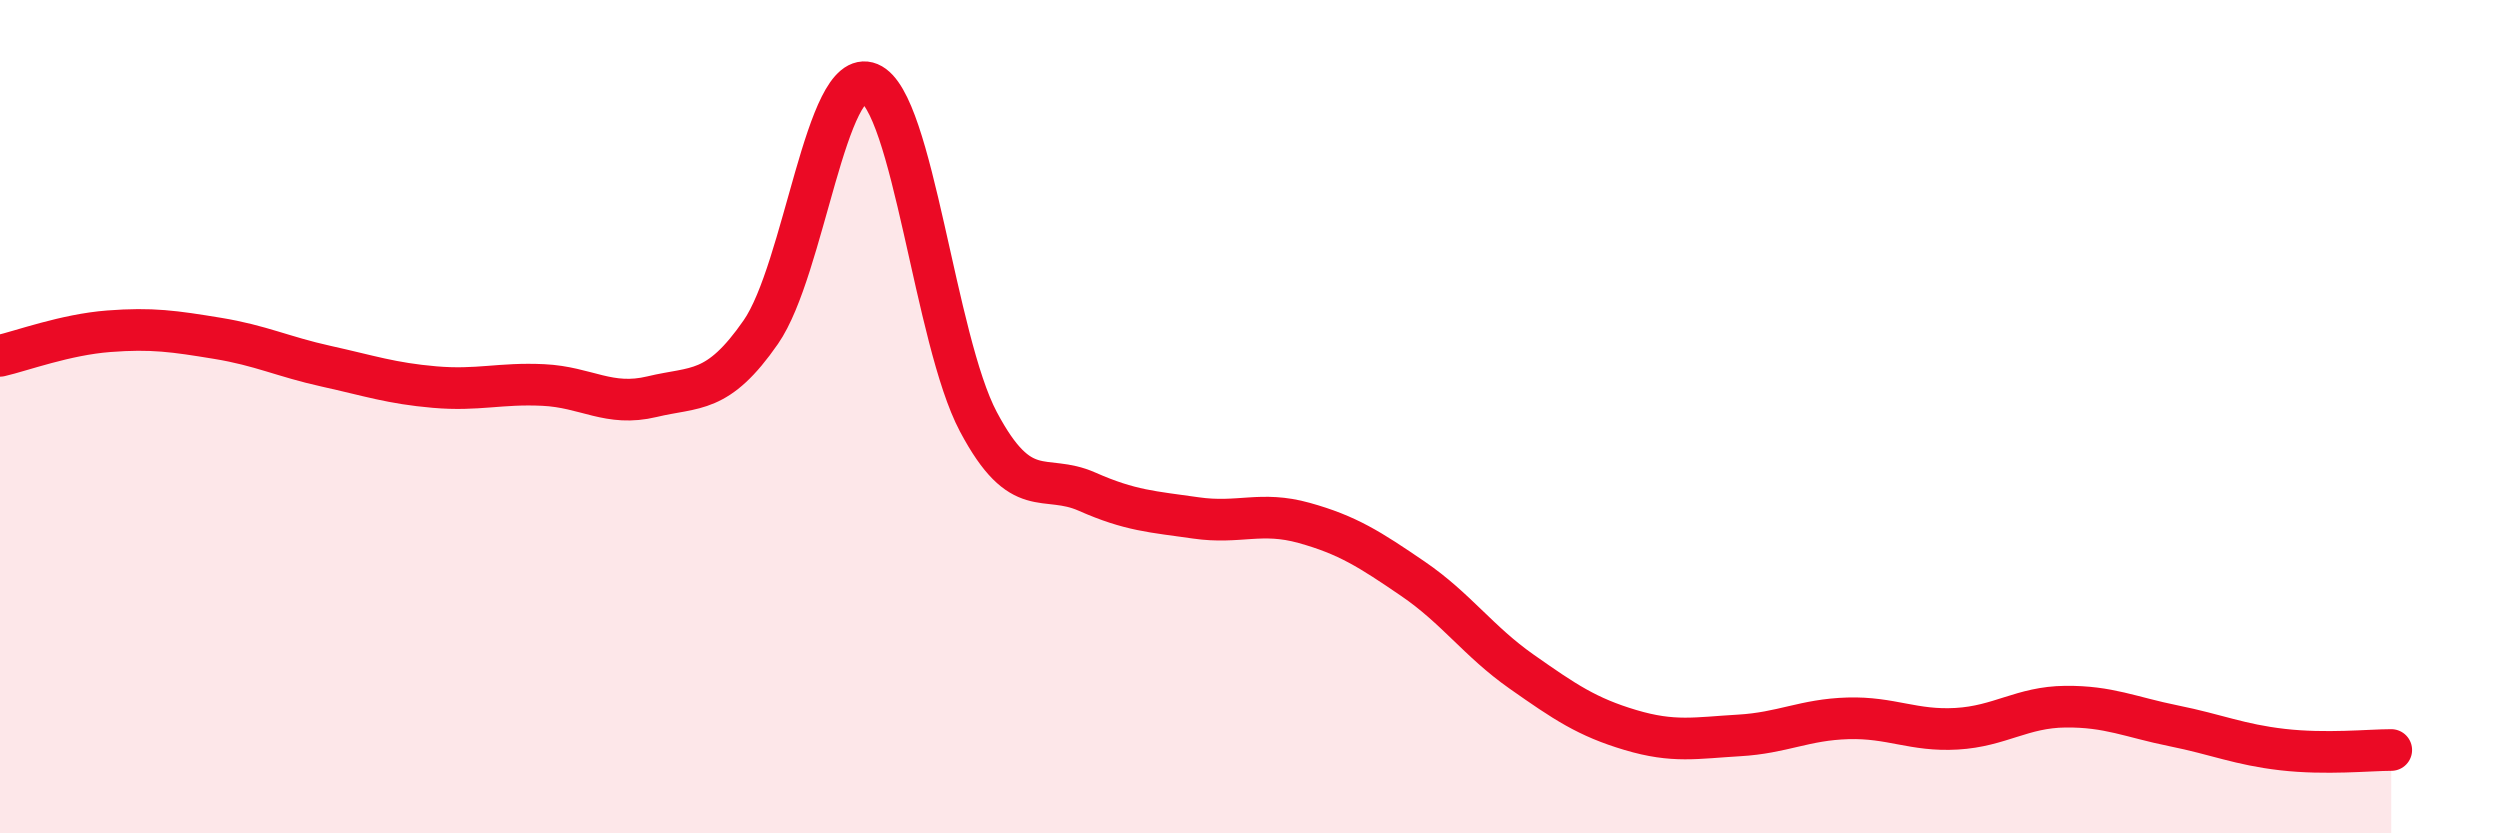
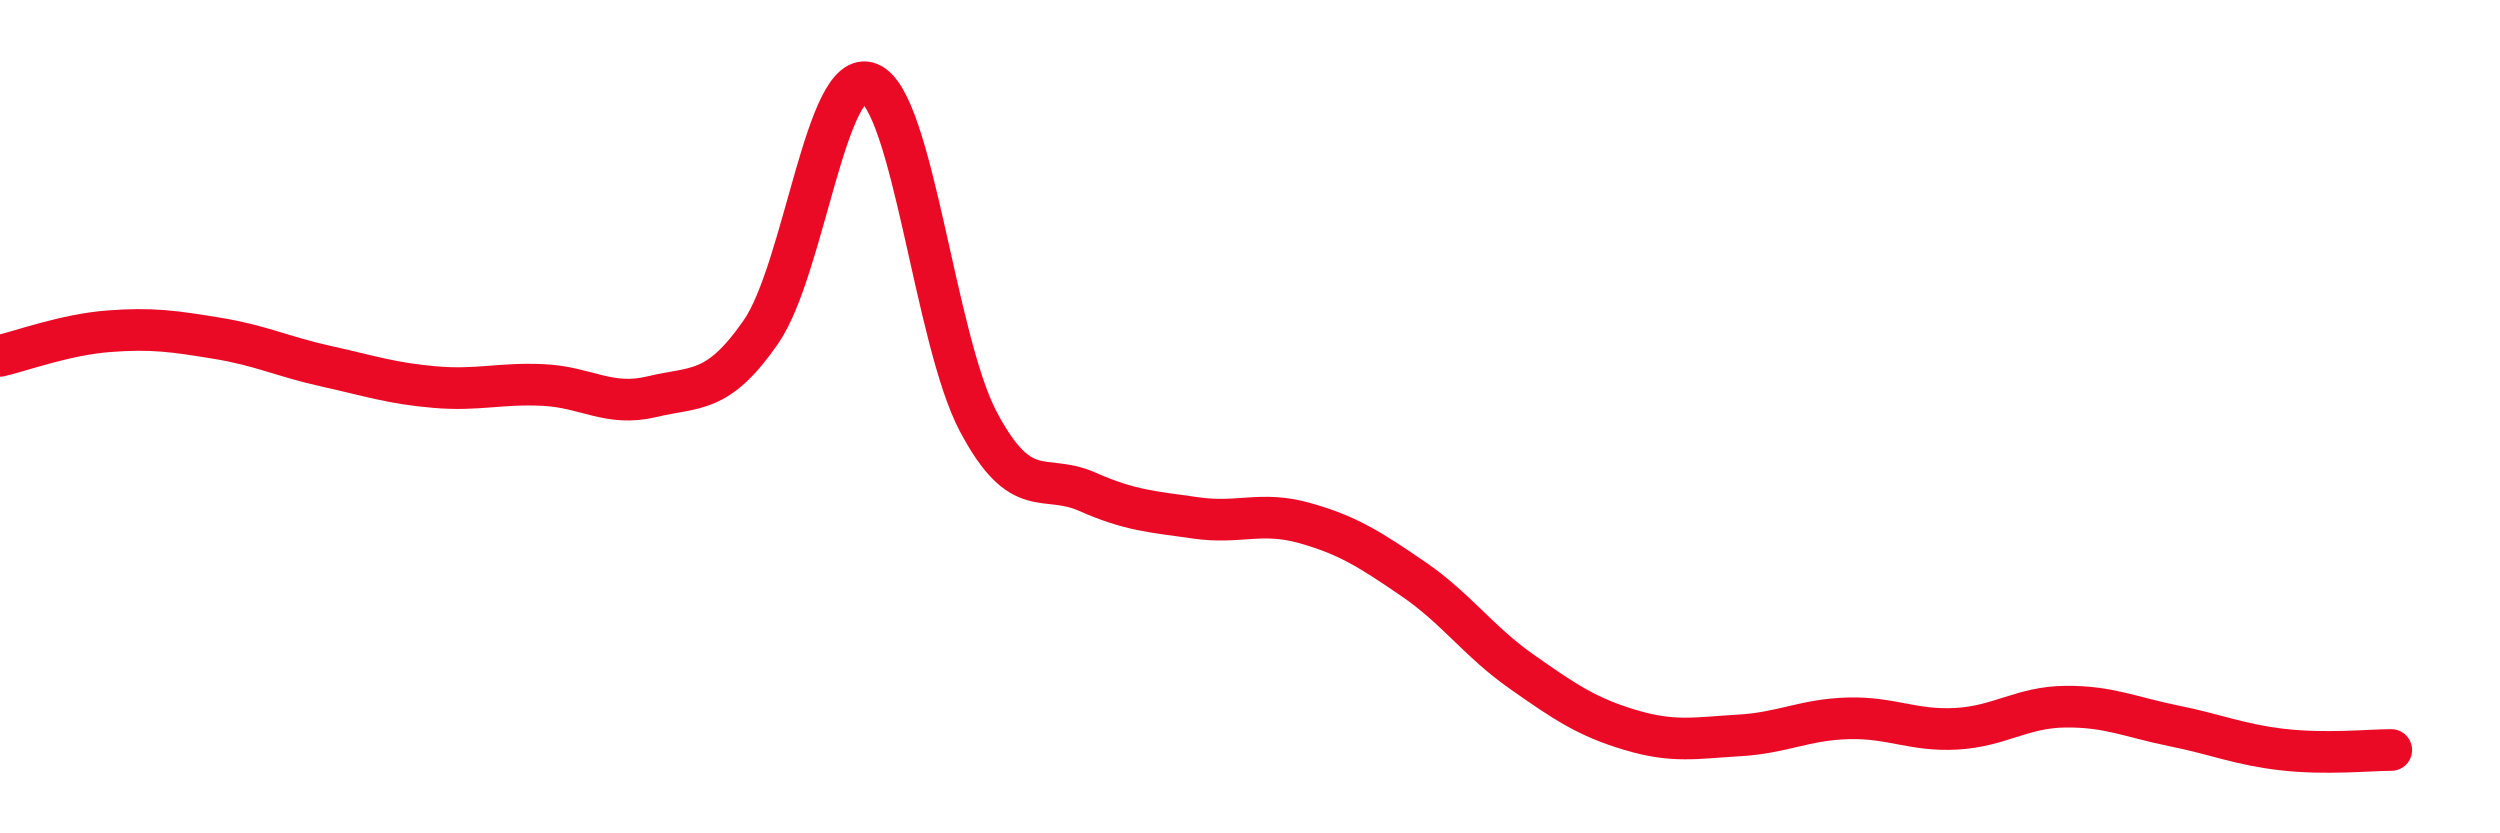
<svg xmlns="http://www.w3.org/2000/svg" width="60" height="20" viewBox="0 0 60 20">
-   <path d="M 0,8.54 C 0.52,8.42 1.57,8.03 2.61,7.95 C 3.65,7.87 4.18,7.95 5.22,8.12 C 6.26,8.29 6.79,8.56 7.83,8.79 C 8.87,9.02 9.39,9.2 10.43,9.29 C 11.47,9.38 12,9.19 13.04,9.24 C 14.08,9.29 14.61,9.77 15.65,9.52 C 16.69,9.27 17.22,9.47 18.26,7.97 C 19.3,6.47 19.83,1.57 20.87,2 C 21.91,2.43 22.44,8.16 23.48,10.12 C 24.52,12.08 25.05,11.34 26.09,11.8 C 27.13,12.26 27.66,12.28 28.7,12.43 C 29.74,12.58 30.26,12.26 31.3,12.55 C 32.34,12.84 32.87,13.18 33.91,13.89 C 34.95,14.6 35.48,15.39 36.52,16.12 C 37.56,16.85 38.09,17.21 39.13,17.52 C 40.17,17.83 40.7,17.71 41.74,17.65 C 42.78,17.59 43.31,17.27 44.35,17.24 C 45.39,17.21 45.92,17.55 46.96,17.49 C 48,17.43 48.53,16.97 49.57,16.96 C 50.61,16.95 51.13,17.21 52.17,17.42 C 53.21,17.63 53.74,17.87 54.78,17.99 C 55.82,18.11 56.87,18 57.39,18L57.39 20L0 20Z" fill="#EB0A25" opacity="0.1" stroke-linecap="round" stroke-linejoin="round" />
  <path d="M 0,8.54 C 0.52,8.42 1.57,8.03 2.61,7.95 C 3.65,7.87 4.18,7.95 5.22,8.12 C 6.26,8.29 6.79,8.56 7.83,8.79 C 8.87,9.02 9.39,9.2 10.43,9.29 C 11.47,9.38 12,9.19 13.04,9.24 C 14.08,9.29 14.61,9.77 15.65,9.52 C 16.69,9.27 17.22,9.47 18.26,7.97 C 19.3,6.47 19.83,1.57 20.87,2 C 21.91,2.43 22.44,8.16 23.48,10.12 C 24.52,12.08 25.05,11.34 26.09,11.8 C 27.13,12.26 27.66,12.28 28.7,12.43 C 29.74,12.58 30.26,12.26 31.3,12.55 C 32.34,12.84 32.87,13.18 33.91,13.89 C 34.95,14.6 35.48,15.39 36.52,16.12 C 37.56,16.85 38.09,17.21 39.13,17.52 C 40.17,17.83 40.7,17.71 41.74,17.65 C 42.78,17.59 43.31,17.27 44.35,17.24 C 45.39,17.21 45.92,17.55 46.96,17.49 C 48,17.43 48.53,16.97 49.57,16.96 C 50.61,16.95 51.13,17.21 52.17,17.42 C 53.21,17.63 53.74,17.87 54.78,17.99 C 55.82,18.11 56.87,18 57.39,18" stroke="#EB0A25" stroke-width="1" fill="none" stroke-linecap="round" stroke-linejoin="round" />
</svg>